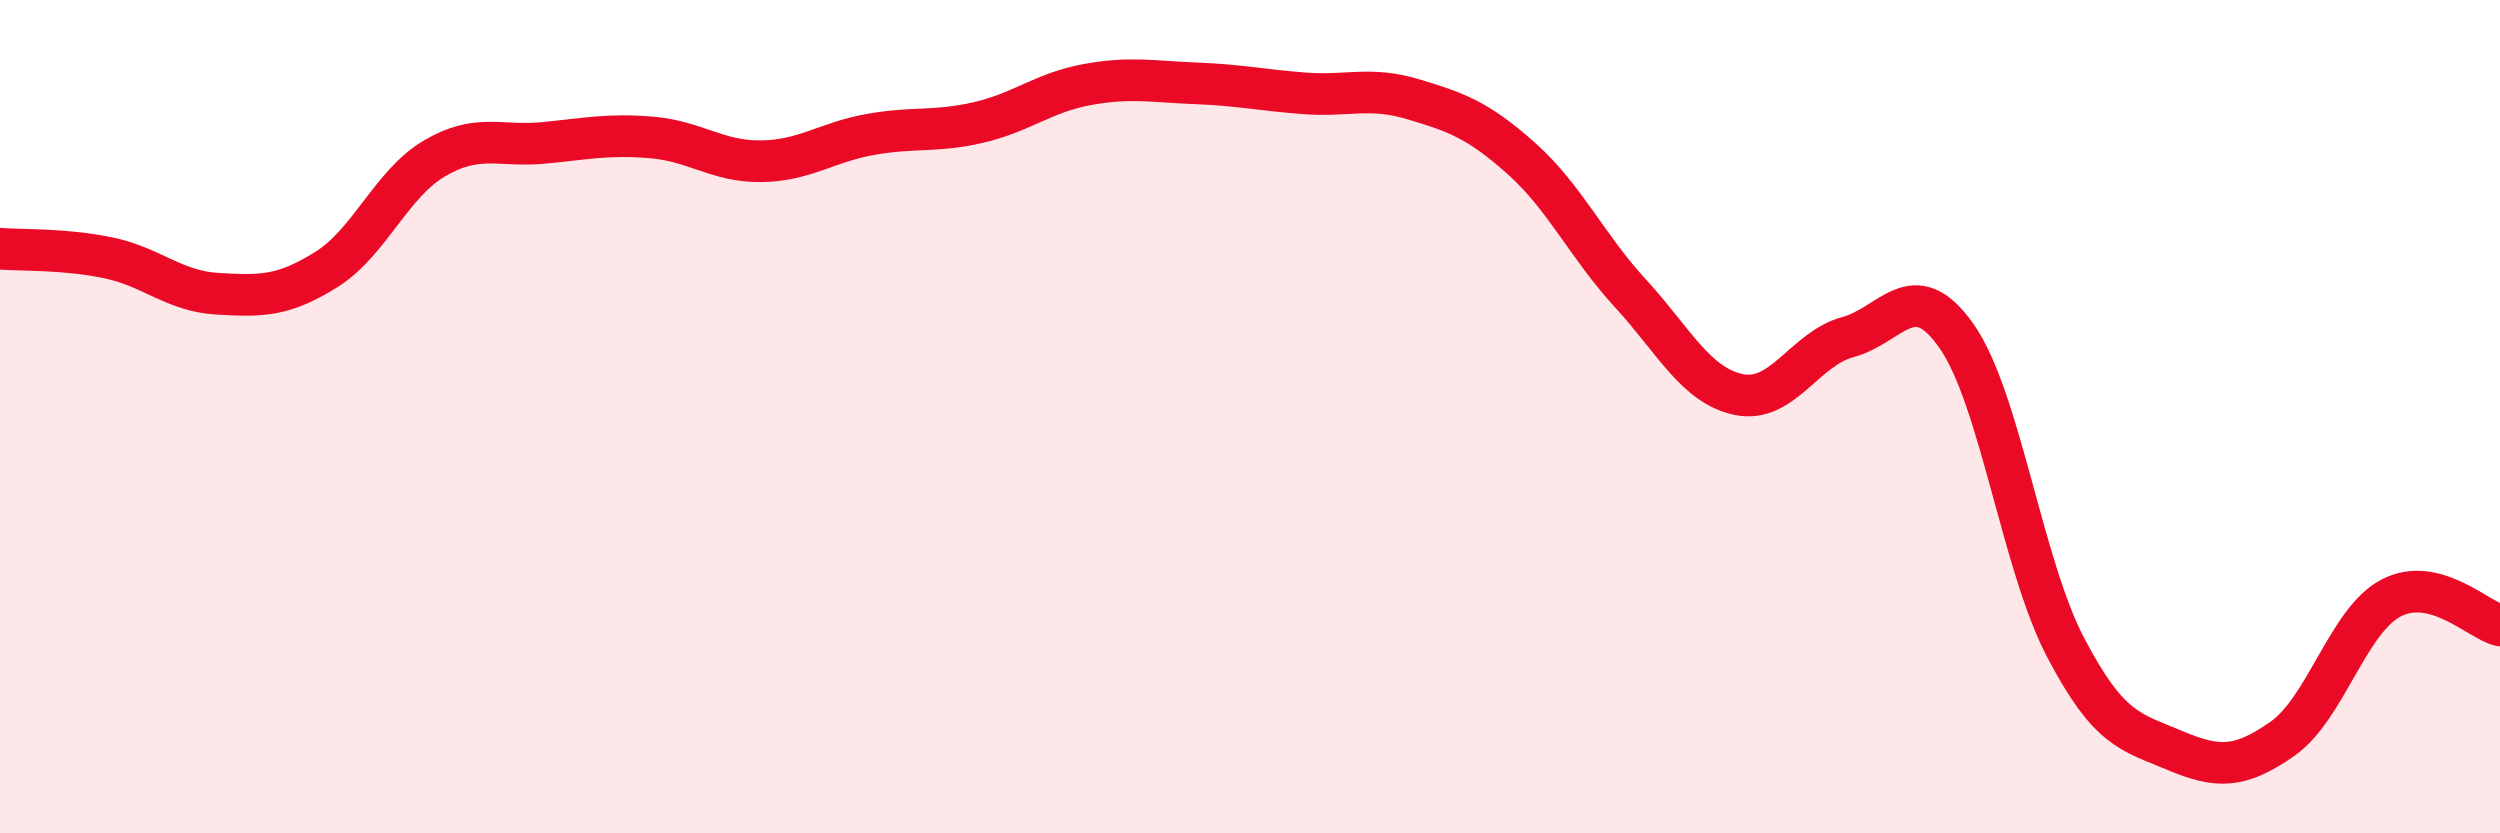
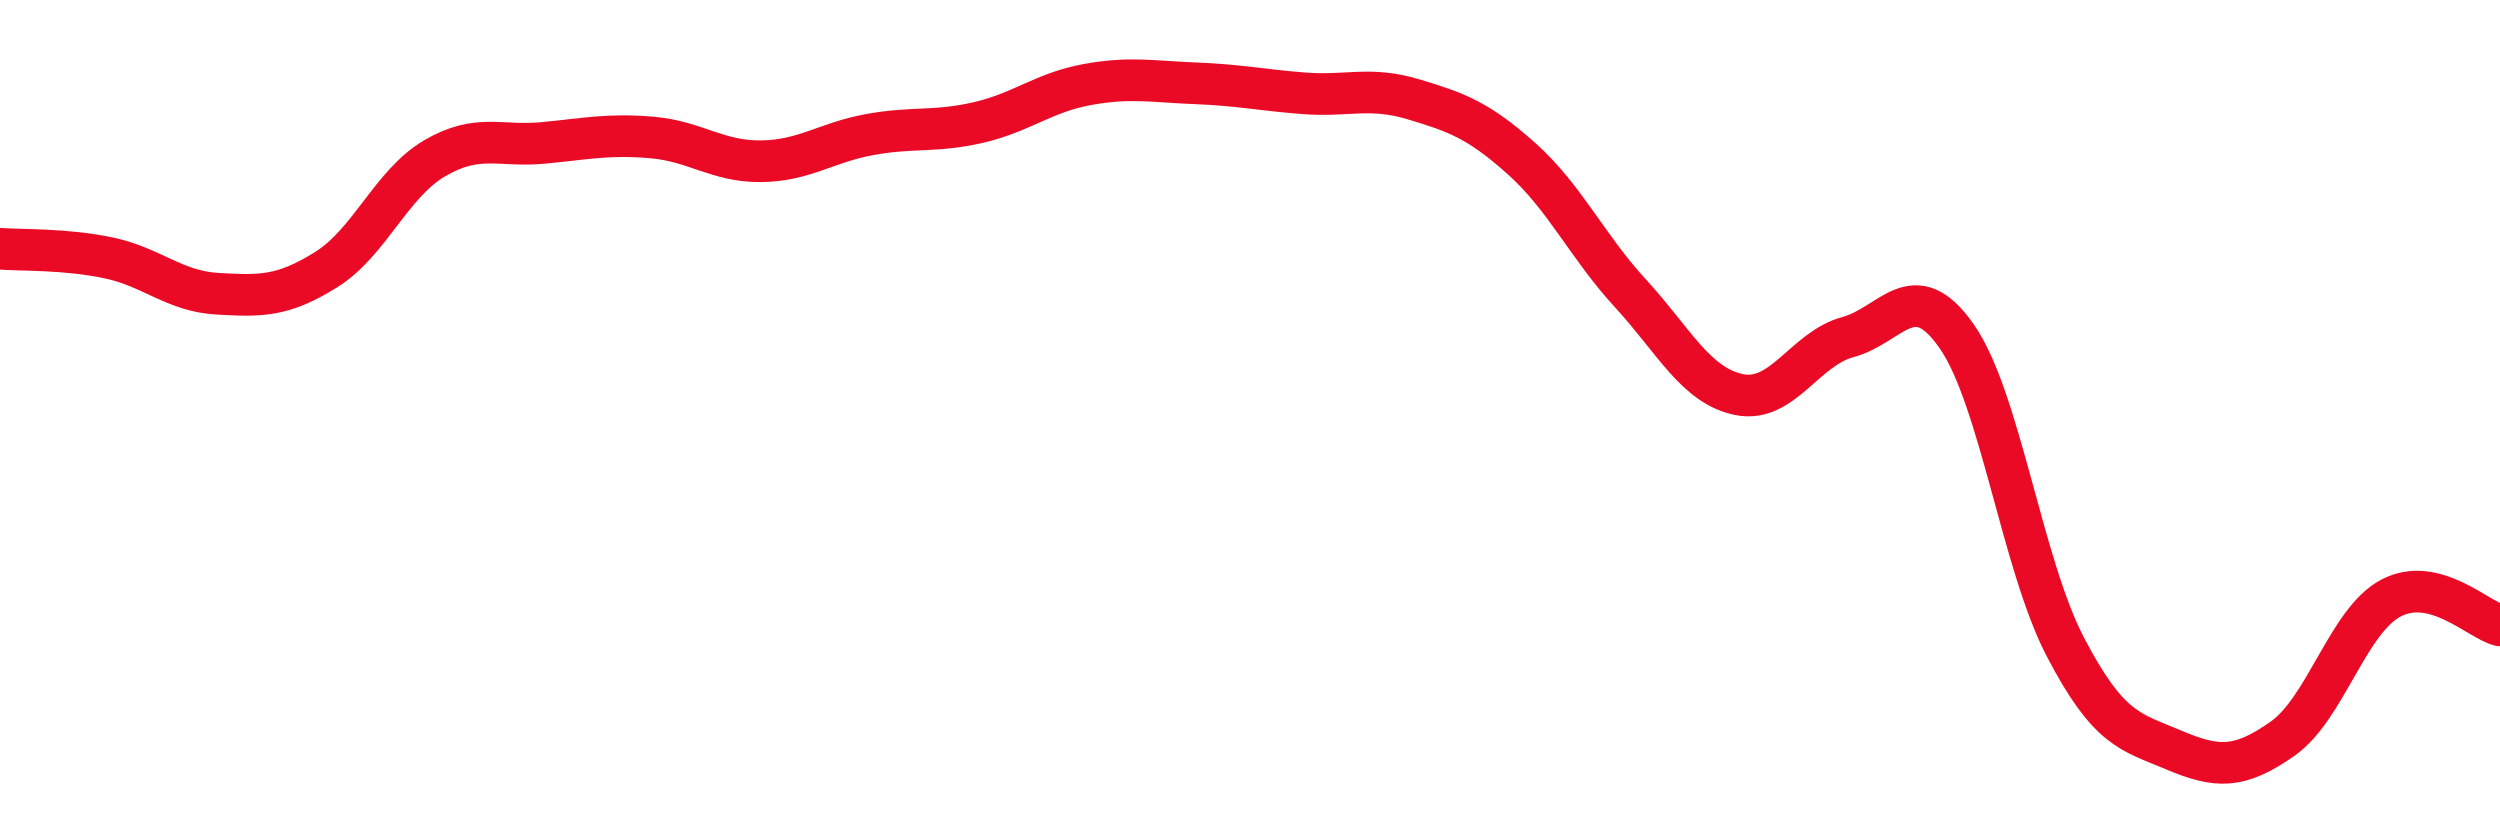
<svg xmlns="http://www.w3.org/2000/svg" width="60" height="20" viewBox="0 0 60 20">
-   <path d="M 0,5.97 C 0.52,6.01 1.57,5.97 2.61,6.19 C 3.65,6.41 4.18,6.99 5.22,7.05 C 6.26,7.11 6.79,7.12 7.83,6.47 C 8.87,5.82 9.39,4.41 10.43,3.8 C 11.47,3.19 12,3.53 13.04,3.43 C 14.08,3.33 14.61,3.21 15.65,3.3 C 16.69,3.39 17.22,3.88 18.26,3.87 C 19.3,3.86 19.83,3.42 20.87,3.23 C 21.91,3.04 22.44,3.18 23.48,2.94 C 24.52,2.7 25.05,2.22 26.09,2.03 C 27.13,1.84 27.66,1.96 28.7,2 C 29.74,2.04 30.26,2.16 31.3,2.24 C 32.34,2.32 32.87,2.07 33.91,2.38 C 34.95,2.69 35.48,2.88 36.52,3.81 C 37.56,4.74 38.09,5.91 39.13,7.04 C 40.17,8.17 40.7,9.26 41.74,9.47 C 42.78,9.68 43.31,8.37 44.35,8.09 C 45.39,7.81 45.92,6.58 46.96,8.07 C 48,9.56 48.53,13.54 49.57,15.53 C 50.61,17.52 51.13,17.56 52.17,18 C 53.21,18.44 53.74,18.46 54.78,17.73 C 55.82,17 56.35,14.89 57.39,14.35 C 58.43,13.81 59.48,14.88 60,15.01L60 20L0 20Z" fill="#EB0A25" opacity="0.1" stroke-linecap="round" stroke-linejoin="round" />
  <path d="M 0,5.97 C 0.52,6.01 1.57,5.97 2.61,6.19 C 3.65,6.41 4.18,6.99 5.22,7.05 C 6.26,7.11 6.79,7.12 7.83,6.47 C 8.87,5.82 9.39,4.41 10.43,3.8 C 11.47,3.19 12,3.53 13.04,3.43 C 14.08,3.33 14.61,3.21 15.65,3.3 C 16.69,3.39 17.22,3.88 18.26,3.87 C 19.3,3.86 19.83,3.42 20.87,3.23 C 21.91,3.04 22.44,3.18 23.48,2.94 C 24.52,2.7 25.05,2.22 26.09,2.03 C 27.13,1.84 27.66,1.96 28.7,2 C 29.74,2.04 30.26,2.16 31.3,2.24 C 32.34,2.32 32.87,2.07 33.91,2.38 C 34.95,2.69 35.48,2.88 36.52,3.81 C 37.56,4.74 38.09,5.91 39.13,7.04 C 40.17,8.17 40.7,9.26 41.74,9.47 C 42.78,9.68 43.31,8.37 44.35,8.09 C 45.39,7.81 45.92,6.58 46.96,8.07 C 48,9.56 48.53,13.54 49.57,15.53 C 50.61,17.52 51.13,17.56 52.17,18 C 53.21,18.44 53.74,18.46 54.78,17.73 C 55.82,17 56.35,14.89 57.39,14.35 C 58.43,13.81 59.48,14.88 60,15.01" stroke="#EB0A25" stroke-width="1" fill="none" stroke-linecap="round" stroke-linejoin="round" />
</svg>